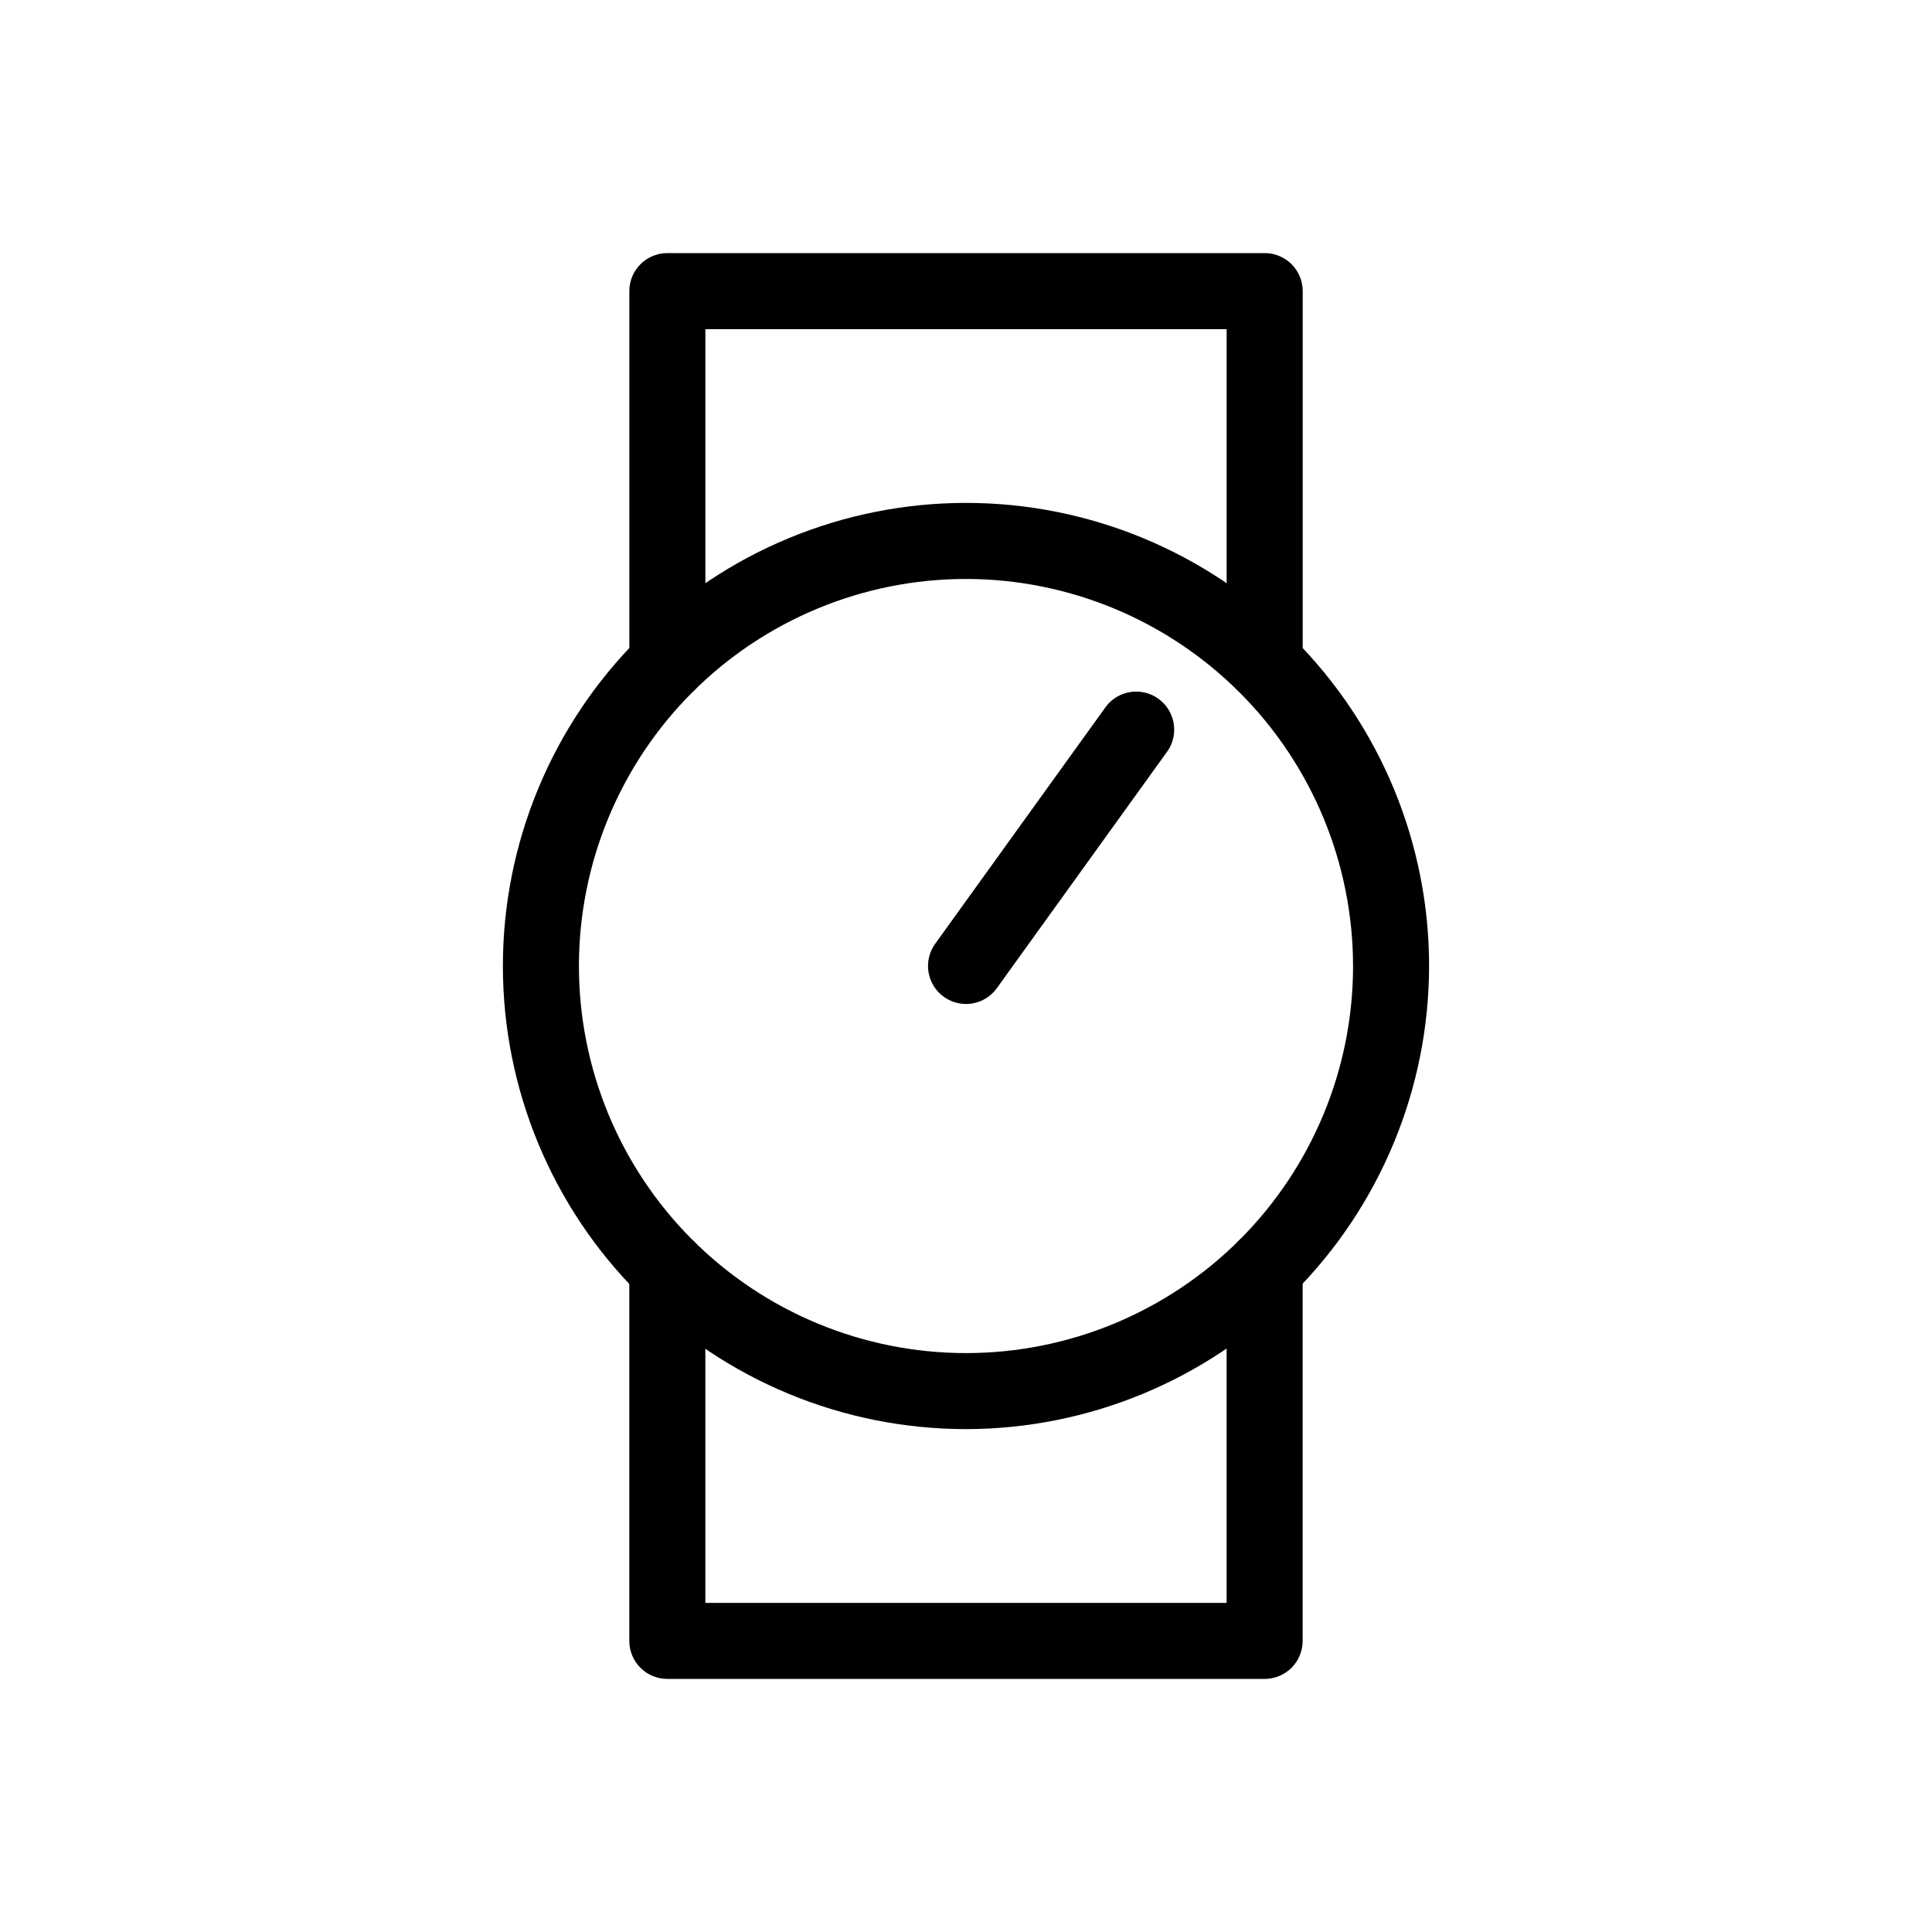
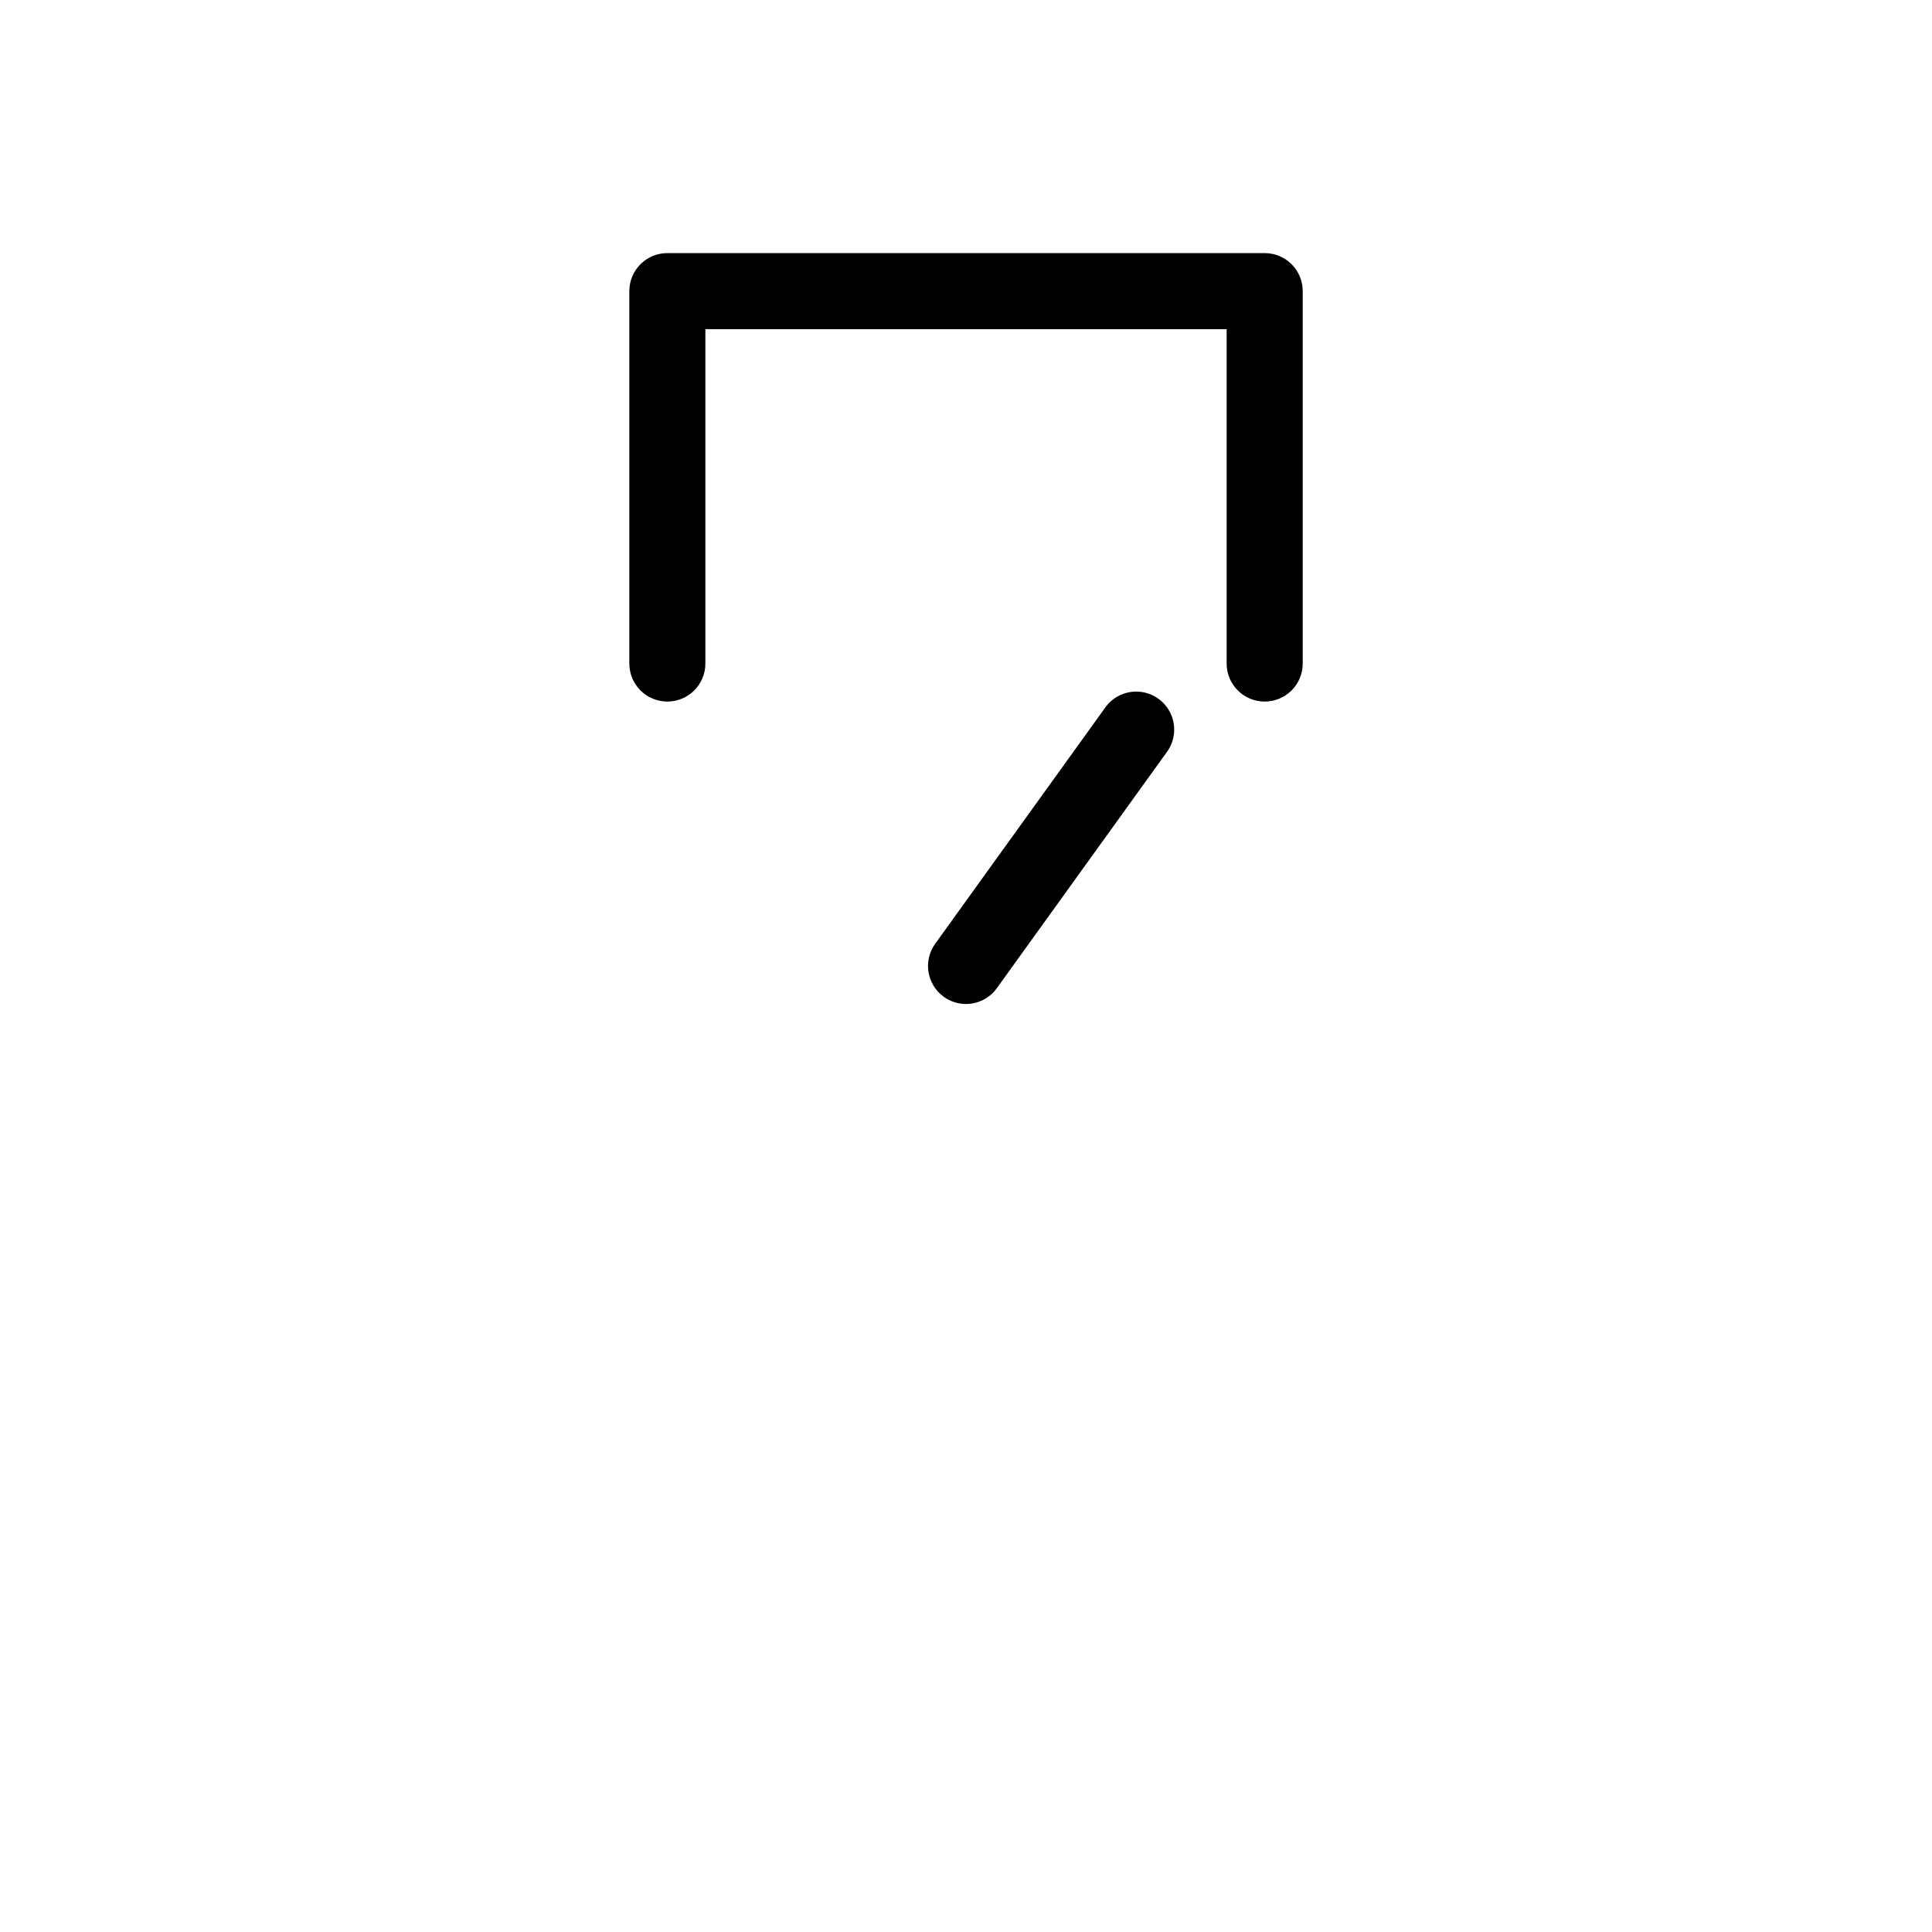
<svg xmlns="http://www.w3.org/2000/svg" fill="#000000" width="800px" height="800px" version="1.1" viewBox="144 144 512 512">
  <g>
-     <path d="m400 522.73c-32.551 0-63.766-12.93-86.785-35.945-23.016-23.016-35.945-54.234-35.945-86.781 0-32.551 12.93-63.766 35.945-86.785 23.02-23.016 54.234-35.945 86.785-35.945 32.547 0 63.766 12.93 86.781 35.945 23.016 23.02 35.945 54.234 35.945 86.785-0.039 32.535-12.984 63.73-35.992 86.734-23.004 23.008-54.199 35.953-86.734 35.992zm0-225.3c-27.207 0-53.297 10.809-72.535 30.043-19.234 19.238-30.043 45.328-30.043 72.535 0 27.203 10.809 53.293 30.043 72.531 19.238 19.234 45.328 30.043 72.535 30.043 27.203 0 53.293-10.809 72.531-30.043 19.234-19.238 30.043-45.328 30.043-72.531-0.027-27.199-10.844-53.273-30.074-72.504-19.23-19.23-45.305-30.047-72.5-30.074z" />
    <path d="m479.15 329.92c-5.566 0-10.078-4.512-10.078-10.074v-88.621h-138.14v88.621c0 5.562-4.512 10.074-10.074 10.074-5.566 0-10.078-4.512-10.078-10.074v-98.699c0-5.562 4.512-10.074 10.078-10.074h158.3c2.672 0 5.234 1.062 7.125 2.949 1.887 1.891 2.949 4.453 2.949 7.125v98.699c0 2.672-1.062 5.234-2.949 7.125-1.891 1.887-4.453 2.949-7.125 2.949z" />
-     <path d="m479.15 588.93h-158.3c-5.566 0-10.078-4.512-10.078-10.074v-98.695c0-5.566 4.512-10.078 10.078-10.078 5.562 0 10.074 4.512 10.074 10.078v88.617h138.14v-88.617c0-5.566 4.512-10.078 10.078-10.078 5.562 0 10.074 4.512 10.074 10.078v98.695c0 2.672-1.062 5.234-2.949 7.125-1.891 1.891-4.453 2.949-7.125 2.949z" />
    <path d="m400 410.07c-2.117-0.004-4.18-0.672-5.894-1.914-4.504-3.258-5.519-9.547-2.269-14.055l45.344-62.977c3.34-4.25 9.438-5.106 13.82-1.941 4.379 3.164 5.484 9.223 2.504 13.73l-45.344 62.977c-1.891 2.621-4.926 4.176-8.16 4.18z" />
  </g>
</svg>